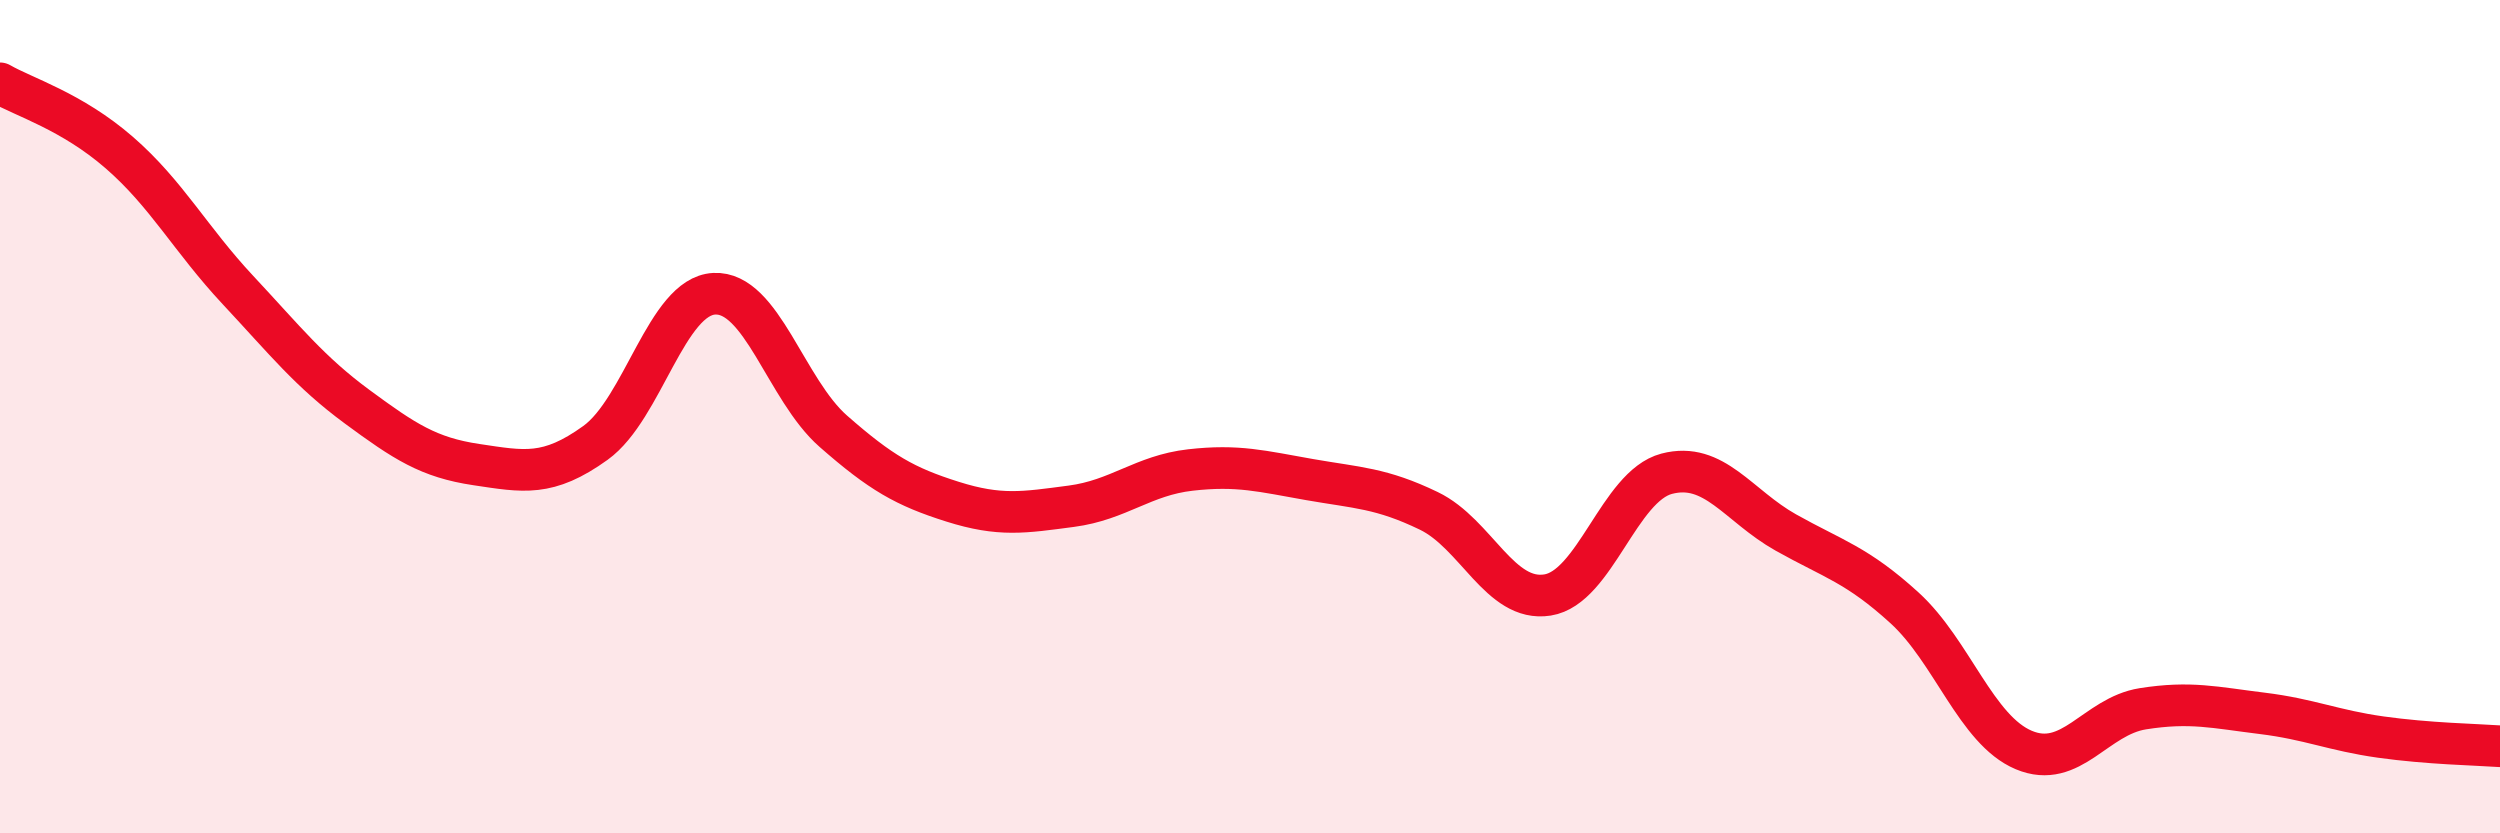
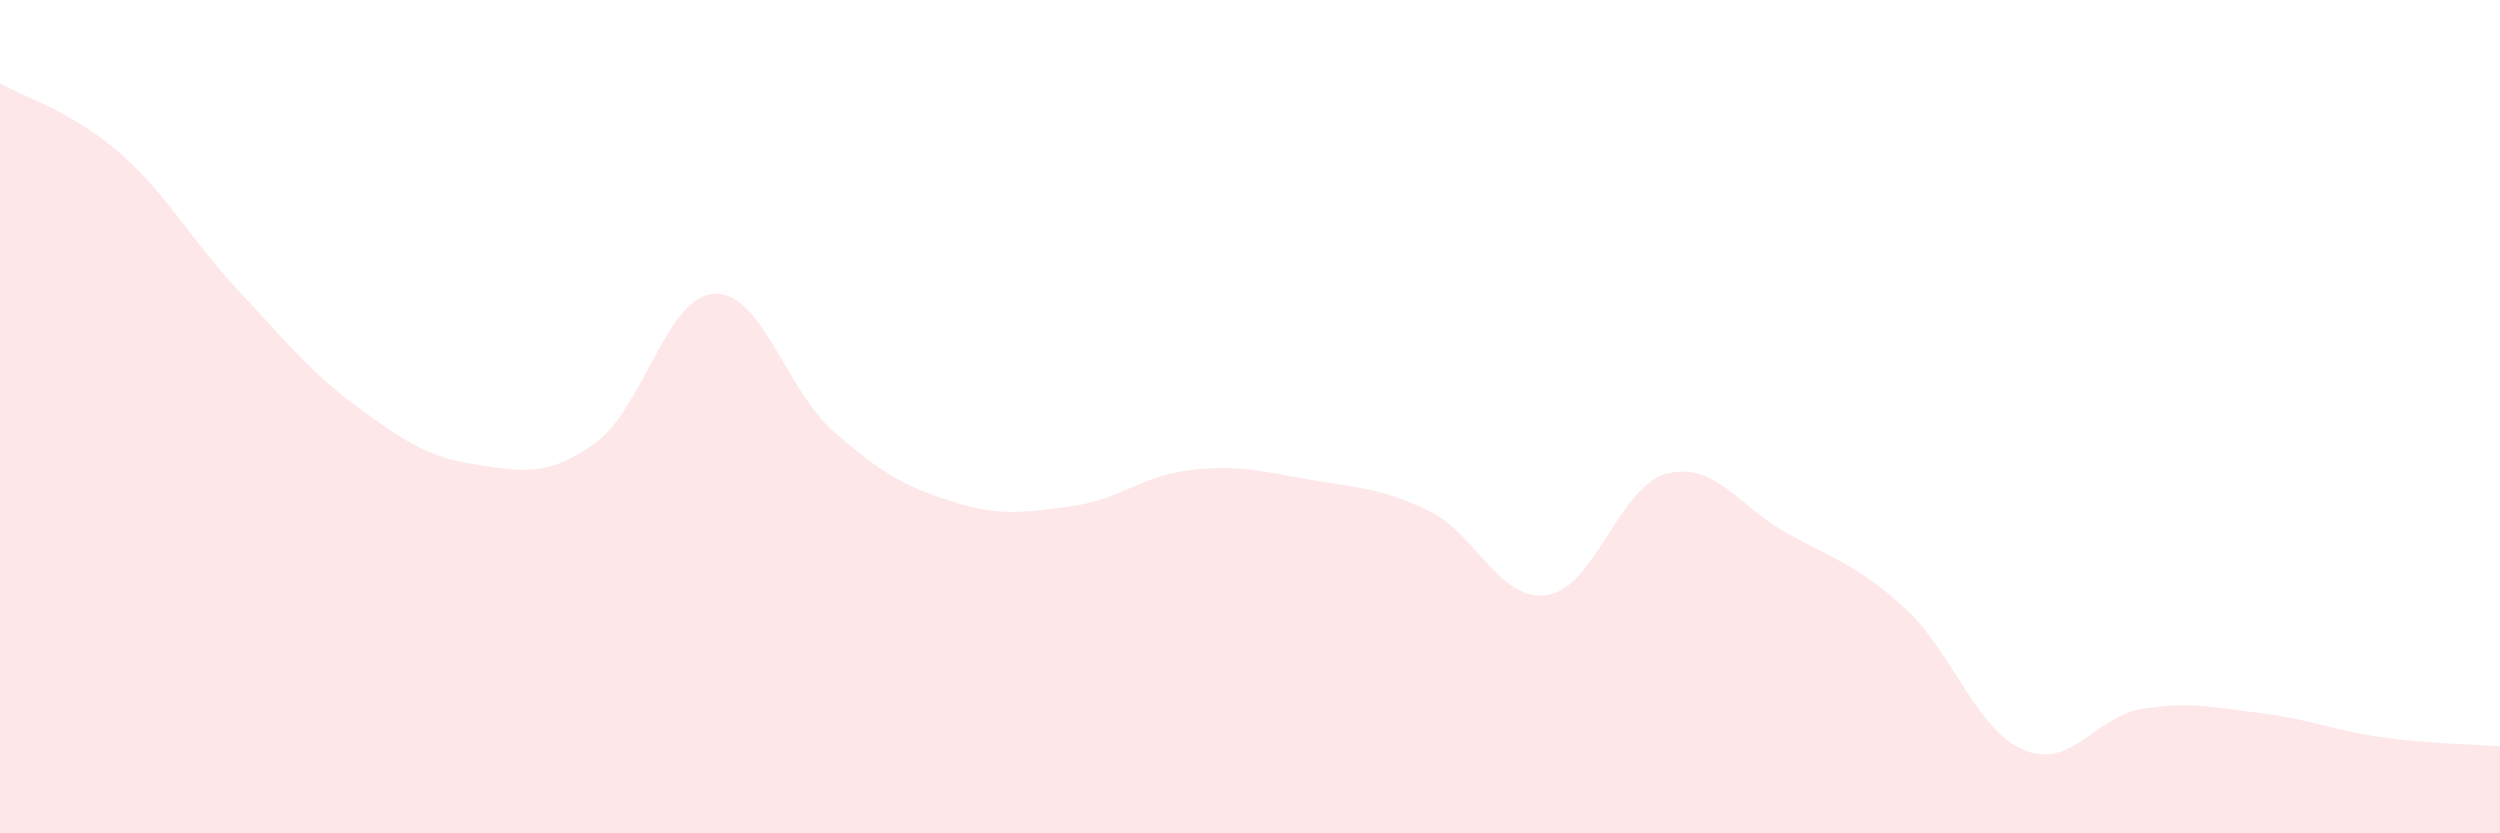
<svg xmlns="http://www.w3.org/2000/svg" width="60" height="20" viewBox="0 0 60 20">
  <path d="M 0,2 C 0.57,2.33 1.72,2.67 2.86,3.66 C 4,4.65 4.57,5.74 5.71,6.96 C 6.85,8.18 7.43,8.92 8.57,9.76 C 9.71,10.6 10.29,10.98 11.43,11.15 C 12.57,11.32 13.15,11.45 14.29,10.63 C 15.43,9.81 16,7.11 17.14,7.05 C 18.28,6.99 18.86,9.35 20,10.35 C 21.14,11.35 21.72,11.68 22.86,12.04 C 24,12.4 24.57,12.3 25.71,12.15 C 26.85,12 27.43,11.41 28.57,11.28 C 29.71,11.15 30.29,11.31 31.43,11.51 C 32.57,11.71 33.15,11.71 34.29,12.26 C 35.43,12.81 36,14.46 37.14,14.28 C 38.28,14.1 38.86,11.67 40,11.37 C 41.14,11.07 41.72,12.14 42.86,12.78 C 44,13.42 44.57,13.55 45.71,14.59 C 46.85,15.63 47.43,17.52 48.57,18 C 49.71,18.48 50.29,17.19 51.43,17.01 C 52.57,16.83 53.15,16.98 54.29,17.12 C 55.43,17.26 56,17.53 57.14,17.69 C 58.28,17.85 59.43,17.87 60,17.91L60 20L0 20Z" fill="#EB0A25" opacity="0.1" stroke-linecap="round" stroke-linejoin="round" />
-   <path d="M 0,2 C 0.57,2.33 1.72,2.67 2.86,3.66 C 4,4.65 4.57,5.74 5.71,6.96 C 6.85,8.18 7.43,8.92 8.57,9.76 C 9.71,10.6 10.29,10.98 11.43,11.15 C 12.57,11.32 13.15,11.45 14.29,10.63 C 15.43,9.81 16,7.11 17.14,7.05 C 18.28,6.99 18.86,9.35 20,10.35 C 21.14,11.35 21.72,11.68 22.86,12.04 C 24,12.4 24.57,12.3 25.71,12.15 C 26.85,12 27.43,11.41 28.57,11.28 C 29.71,11.15 30.29,11.31 31.43,11.51 C 32.57,11.71 33.15,11.71 34.29,12.26 C 35.43,12.81 36,14.46 37.14,14.28 C 38.28,14.1 38.86,11.67 40,11.37 C 41.14,11.07 41.72,12.14 42.86,12.78 C 44,13.42 44.57,13.55 45.71,14.59 C 46.85,15.63 47.43,17.52 48.57,18 C 49.71,18.48 50.29,17.19 51.43,17.01 C 52.57,16.83 53.15,16.98 54.29,17.12 C 55.43,17.26 56,17.53 57.14,17.69 C 58.28,17.85 59.43,17.87 60,17.91" stroke="#EB0A25" stroke-width="1" fill="none" stroke-linecap="round" stroke-linejoin="round" />
</svg>